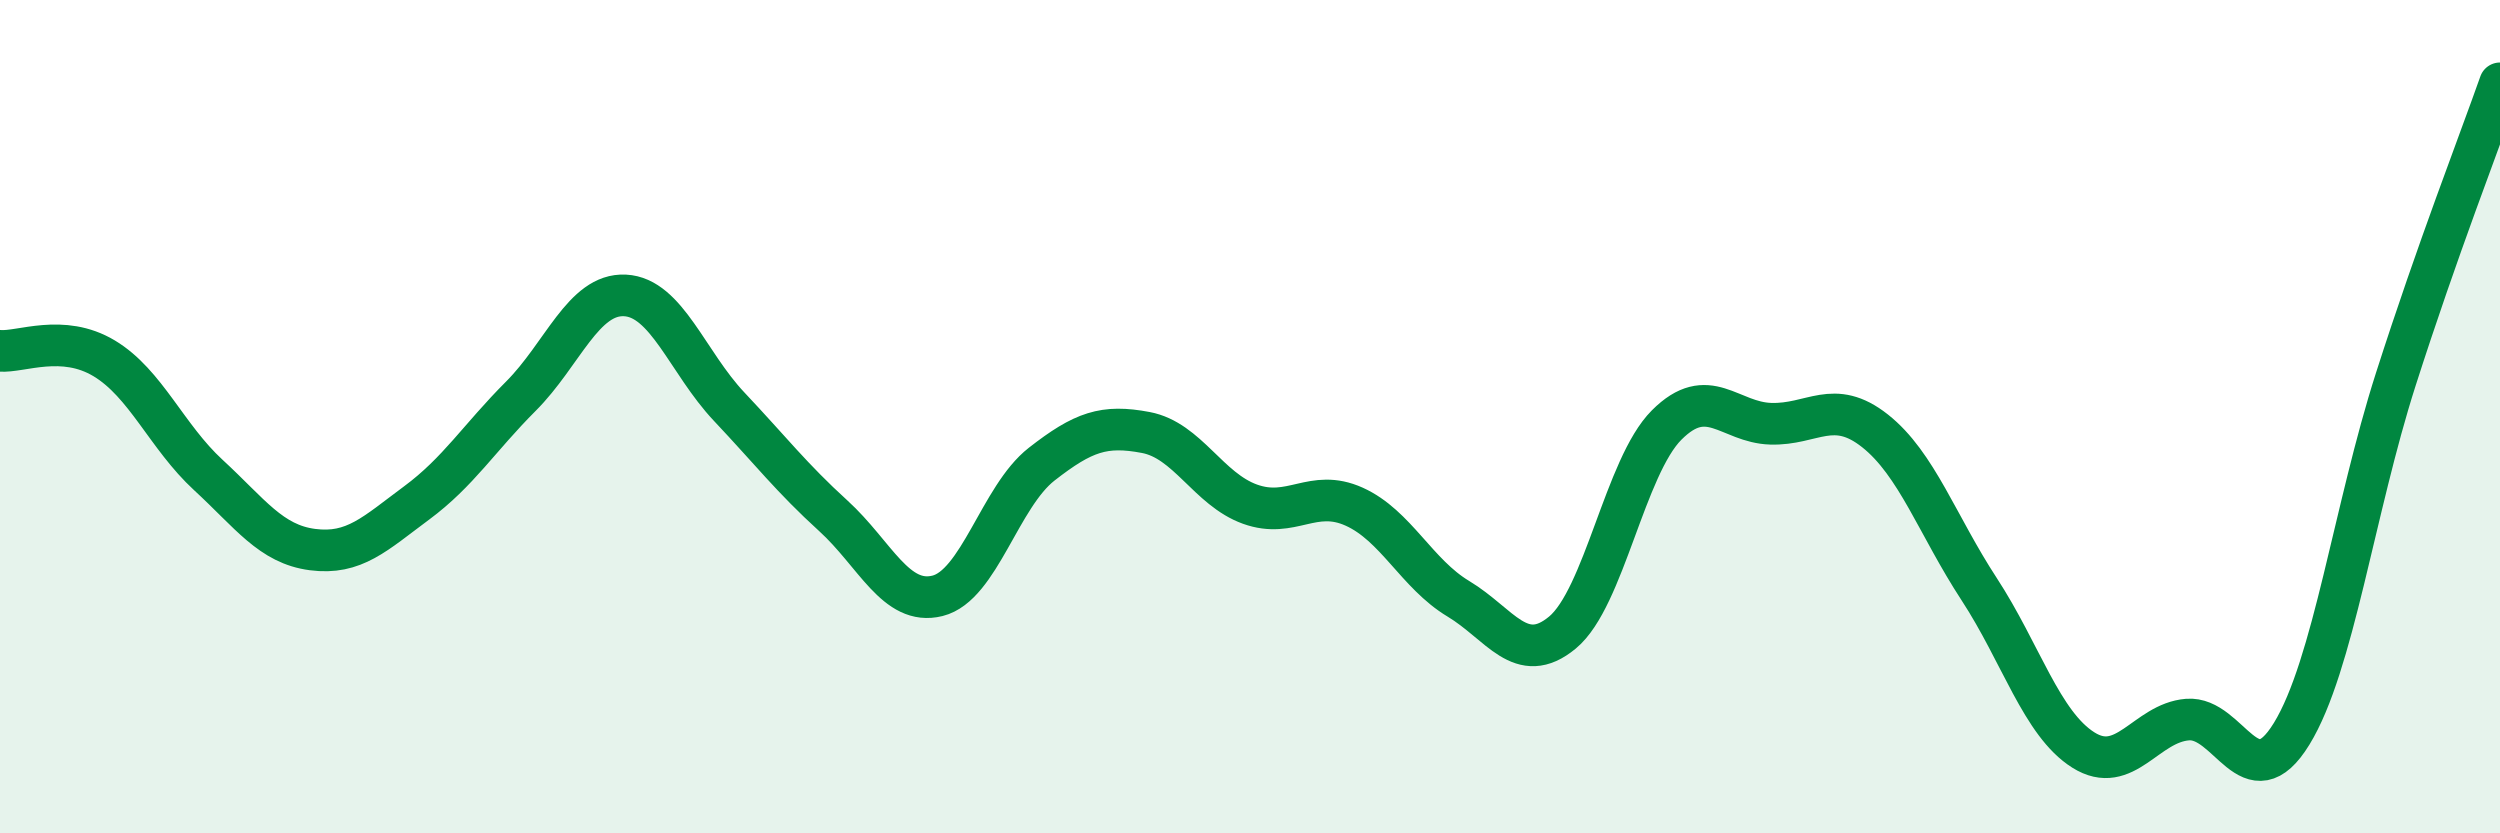
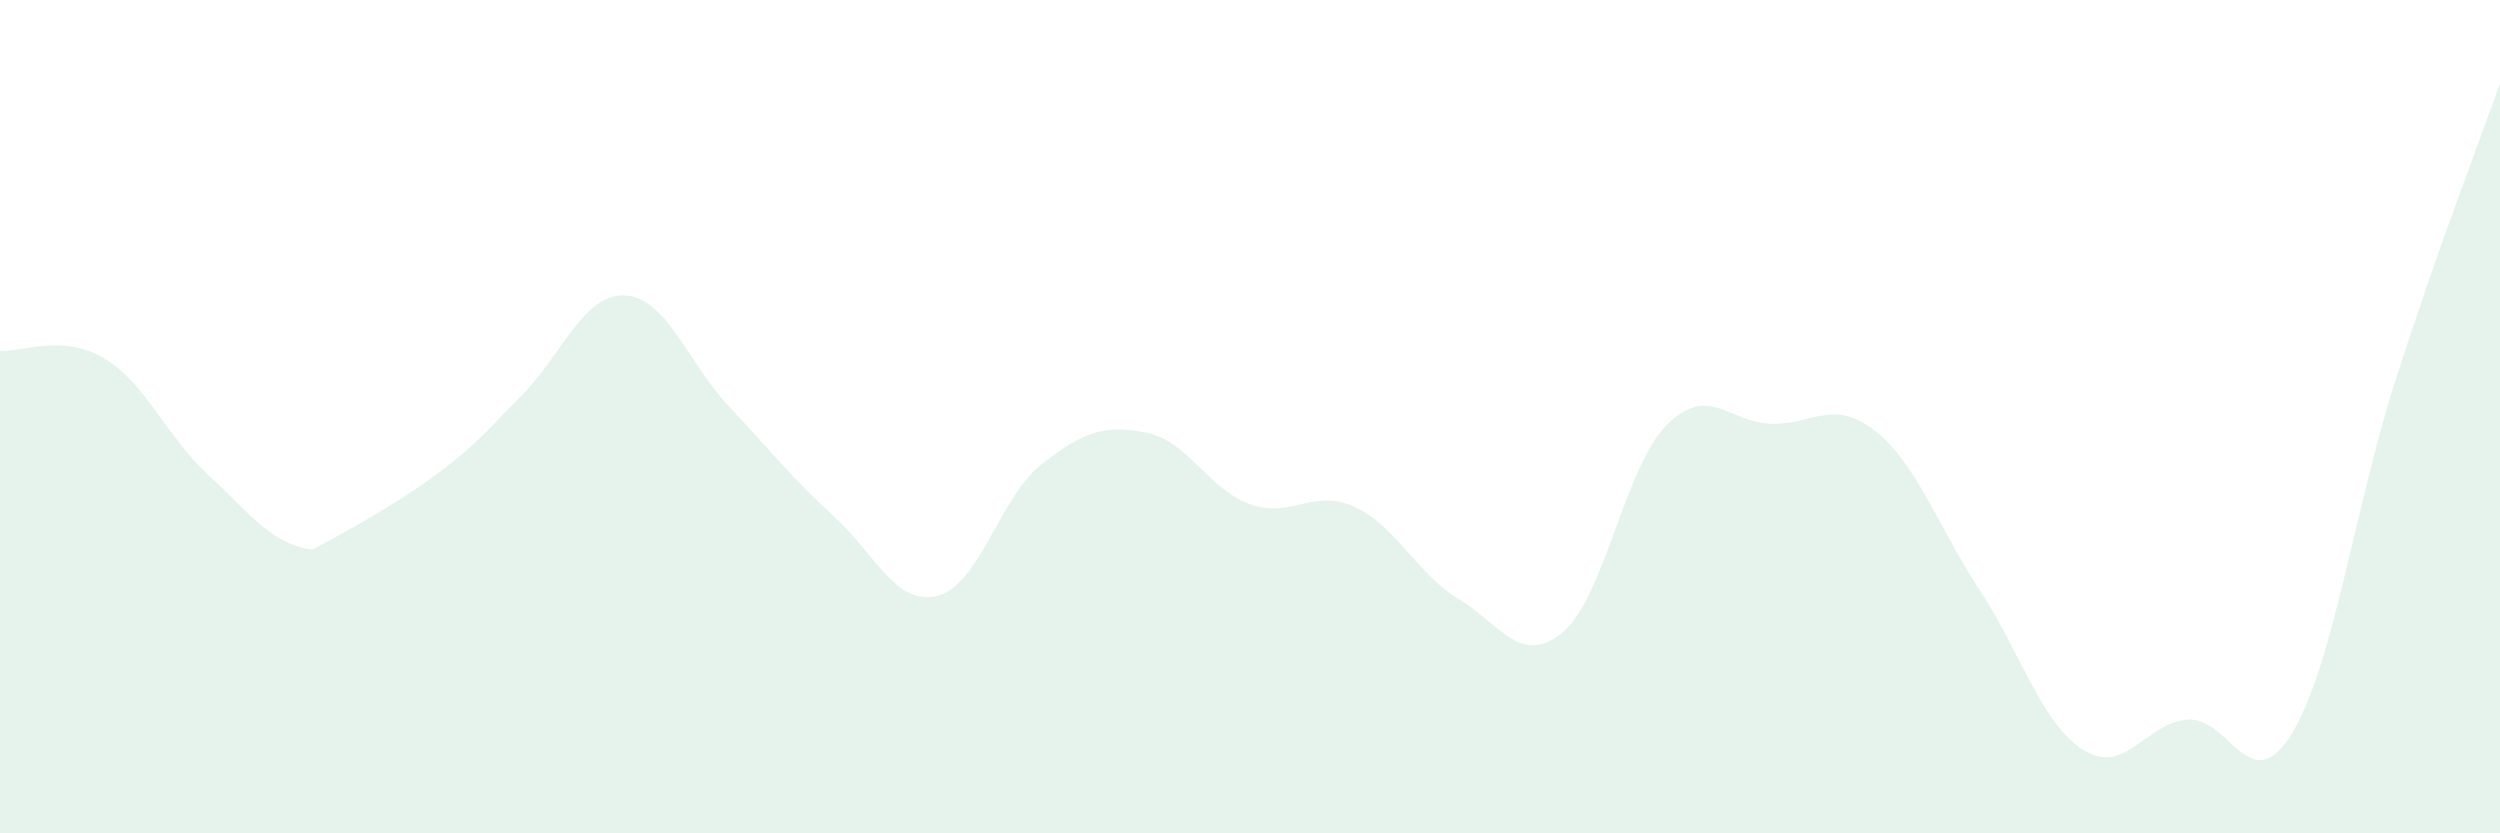
<svg xmlns="http://www.w3.org/2000/svg" width="60" height="20" viewBox="0 0 60 20">
-   <path d="M 0,8.42 C 0.5,8.46 1.5,8 2.5,8.6 C 3.5,9.2 4,10.48 5,11.4 C 6,12.32 6.5,13.06 7.5,13.19 C 8.5,13.32 9,12.81 10,12.07 C 11,11.33 11.5,10.51 12.5,9.51 C 13.5,8.51 14,7.04 15,7.09 C 16,7.14 16.5,8.7 17.5,9.76 C 18.5,10.82 19,11.47 20,12.38 C 21,13.29 21.5,14.55 22.5,14.3 C 23.5,14.05 24,11.92 25,11.14 C 26,10.36 26.5,10.19 27.5,10.38 C 28.5,10.57 29,11.74 30,12.1 C 31,12.46 31.5,11.71 32.5,12.16 C 33.5,12.61 34,13.77 35,14.37 C 36,14.97 36.5,16.01 37.5,15.18 C 38.5,14.35 39,11.2 40,10.2 C 41,9.2 41.5,10.14 42.5,10.17 C 43.5,10.2 44,9.55 45,10.34 C 46,11.13 46.5,12.61 47.5,14.14 C 48.5,15.67 49,17.37 50,18 C 51,18.63 51.5,17.35 52.5,17.27 C 53.5,17.19 54,19.24 55,17.61 C 56,15.98 56.5,12.22 57.5,9.1 C 58.5,5.98 59.5,3.42 60,2L60 20L0 20Z" fill="#008740" opacity="0.1" stroke-linecap="round" stroke-linejoin="round" />
-   <path d="M 0,8.42 C 0.5,8.46 1.5,8 2.5,8.6 C 3.5,9.2 4,10.48 5,11.4 C 6,12.32 6.5,13.06 7.5,13.19 C 8.5,13.32 9,12.81 10,12.07 C 11,11.33 11.5,10.51 12.5,9.51 C 13.5,8.51 14,7.04 15,7.09 C 16,7.14 16.5,8.7 17.5,9.76 C 18.5,10.82 19,11.47 20,12.38 C 21,13.29 21.5,14.55 22.5,14.3 C 23.5,14.05 24,11.92 25,11.14 C 26,10.36 26.5,10.19 27.5,10.38 C 28.5,10.57 29,11.74 30,12.1 C 31,12.46 31.5,11.71 32.5,12.16 C 33.5,12.61 34,13.77 35,14.37 C 36,14.97 36.5,16.01 37.5,15.18 C 38.5,14.35 39,11.2 40,10.2 C 41,9.2 41.5,10.14 42.5,10.17 C 43.5,10.2 44,9.55 45,10.34 C 46,11.13 46.5,12.61 47.5,14.14 C 48.5,15.67 49,17.37 50,18 C 51,18.63 51.5,17.35 52.5,17.27 C 53.5,17.19 54,19.24 55,17.61 C 56,15.98 56.5,12.22 57.5,9.1 C 58.5,5.98 59.5,3.42 60,2" stroke="#008740" stroke-width="1" fill="none" stroke-linecap="round" stroke-linejoin="round" />
+   <path d="M 0,8.42 C 0.5,8.46 1.5,8 2.5,8.6 C 3.5,9.2 4,10.48 5,11.4 C 6,12.32 6.5,13.06 7.5,13.19 C 11,11.33 11.5,10.51 12.5,9.51 C 13.5,8.51 14,7.04 15,7.09 C 16,7.14 16.5,8.7 17.5,9.76 C 18.5,10.82 19,11.47 20,12.38 C 21,13.29 21.5,14.55 22.5,14.3 C 23.5,14.05 24,11.92 25,11.14 C 26,10.36 26.5,10.19 27.5,10.38 C 28.5,10.57 29,11.74 30,12.1 C 31,12.46 31.5,11.71 32.5,12.16 C 33.5,12.61 34,13.77 35,14.37 C 36,14.97 36.5,16.01 37.5,15.18 C 38.5,14.35 39,11.2 40,10.2 C 41,9.2 41.5,10.14 42.5,10.17 C 43.5,10.2 44,9.55 45,10.34 C 46,11.13 46.5,12.61 47.5,14.14 C 48.5,15.67 49,17.37 50,18 C 51,18.63 51.5,17.35 52.5,17.27 C 53.5,17.19 54,19.24 55,17.61 C 56,15.98 56.5,12.22 57.5,9.1 C 58.5,5.98 59.5,3.42 60,2L60 20L0 20Z" fill="#008740" opacity="0.1" stroke-linecap="round" stroke-linejoin="round" />
</svg>